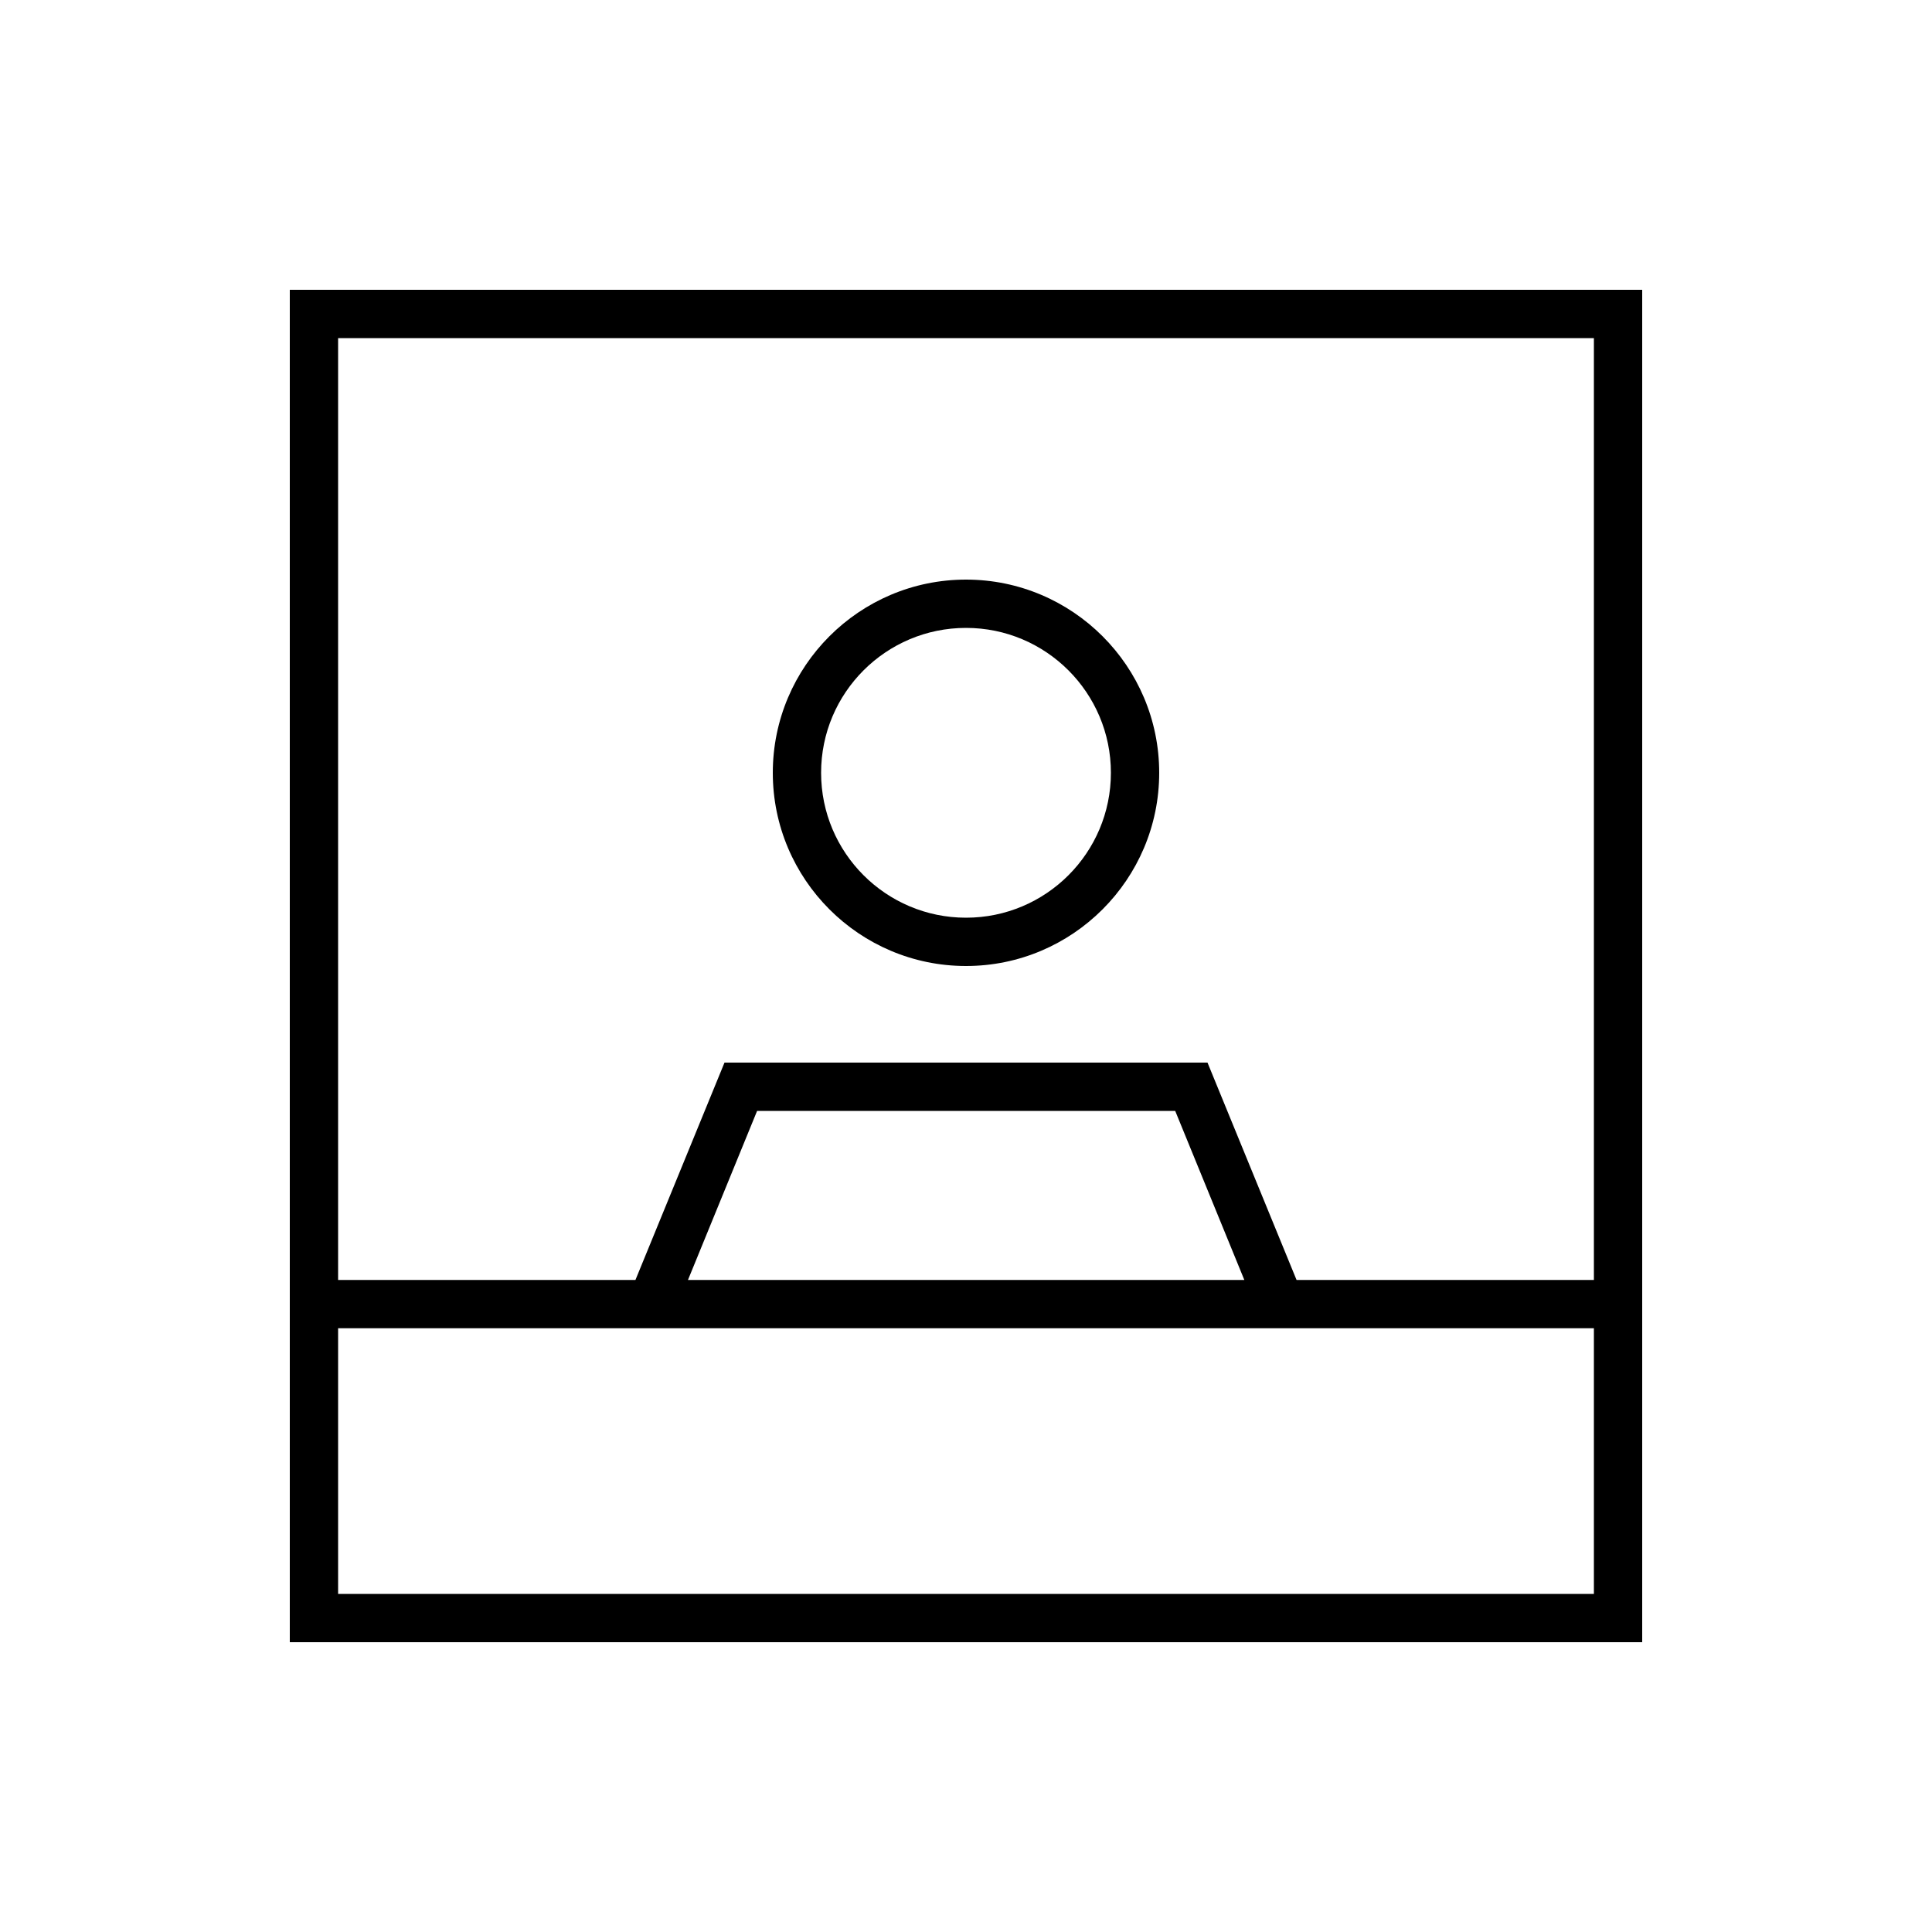
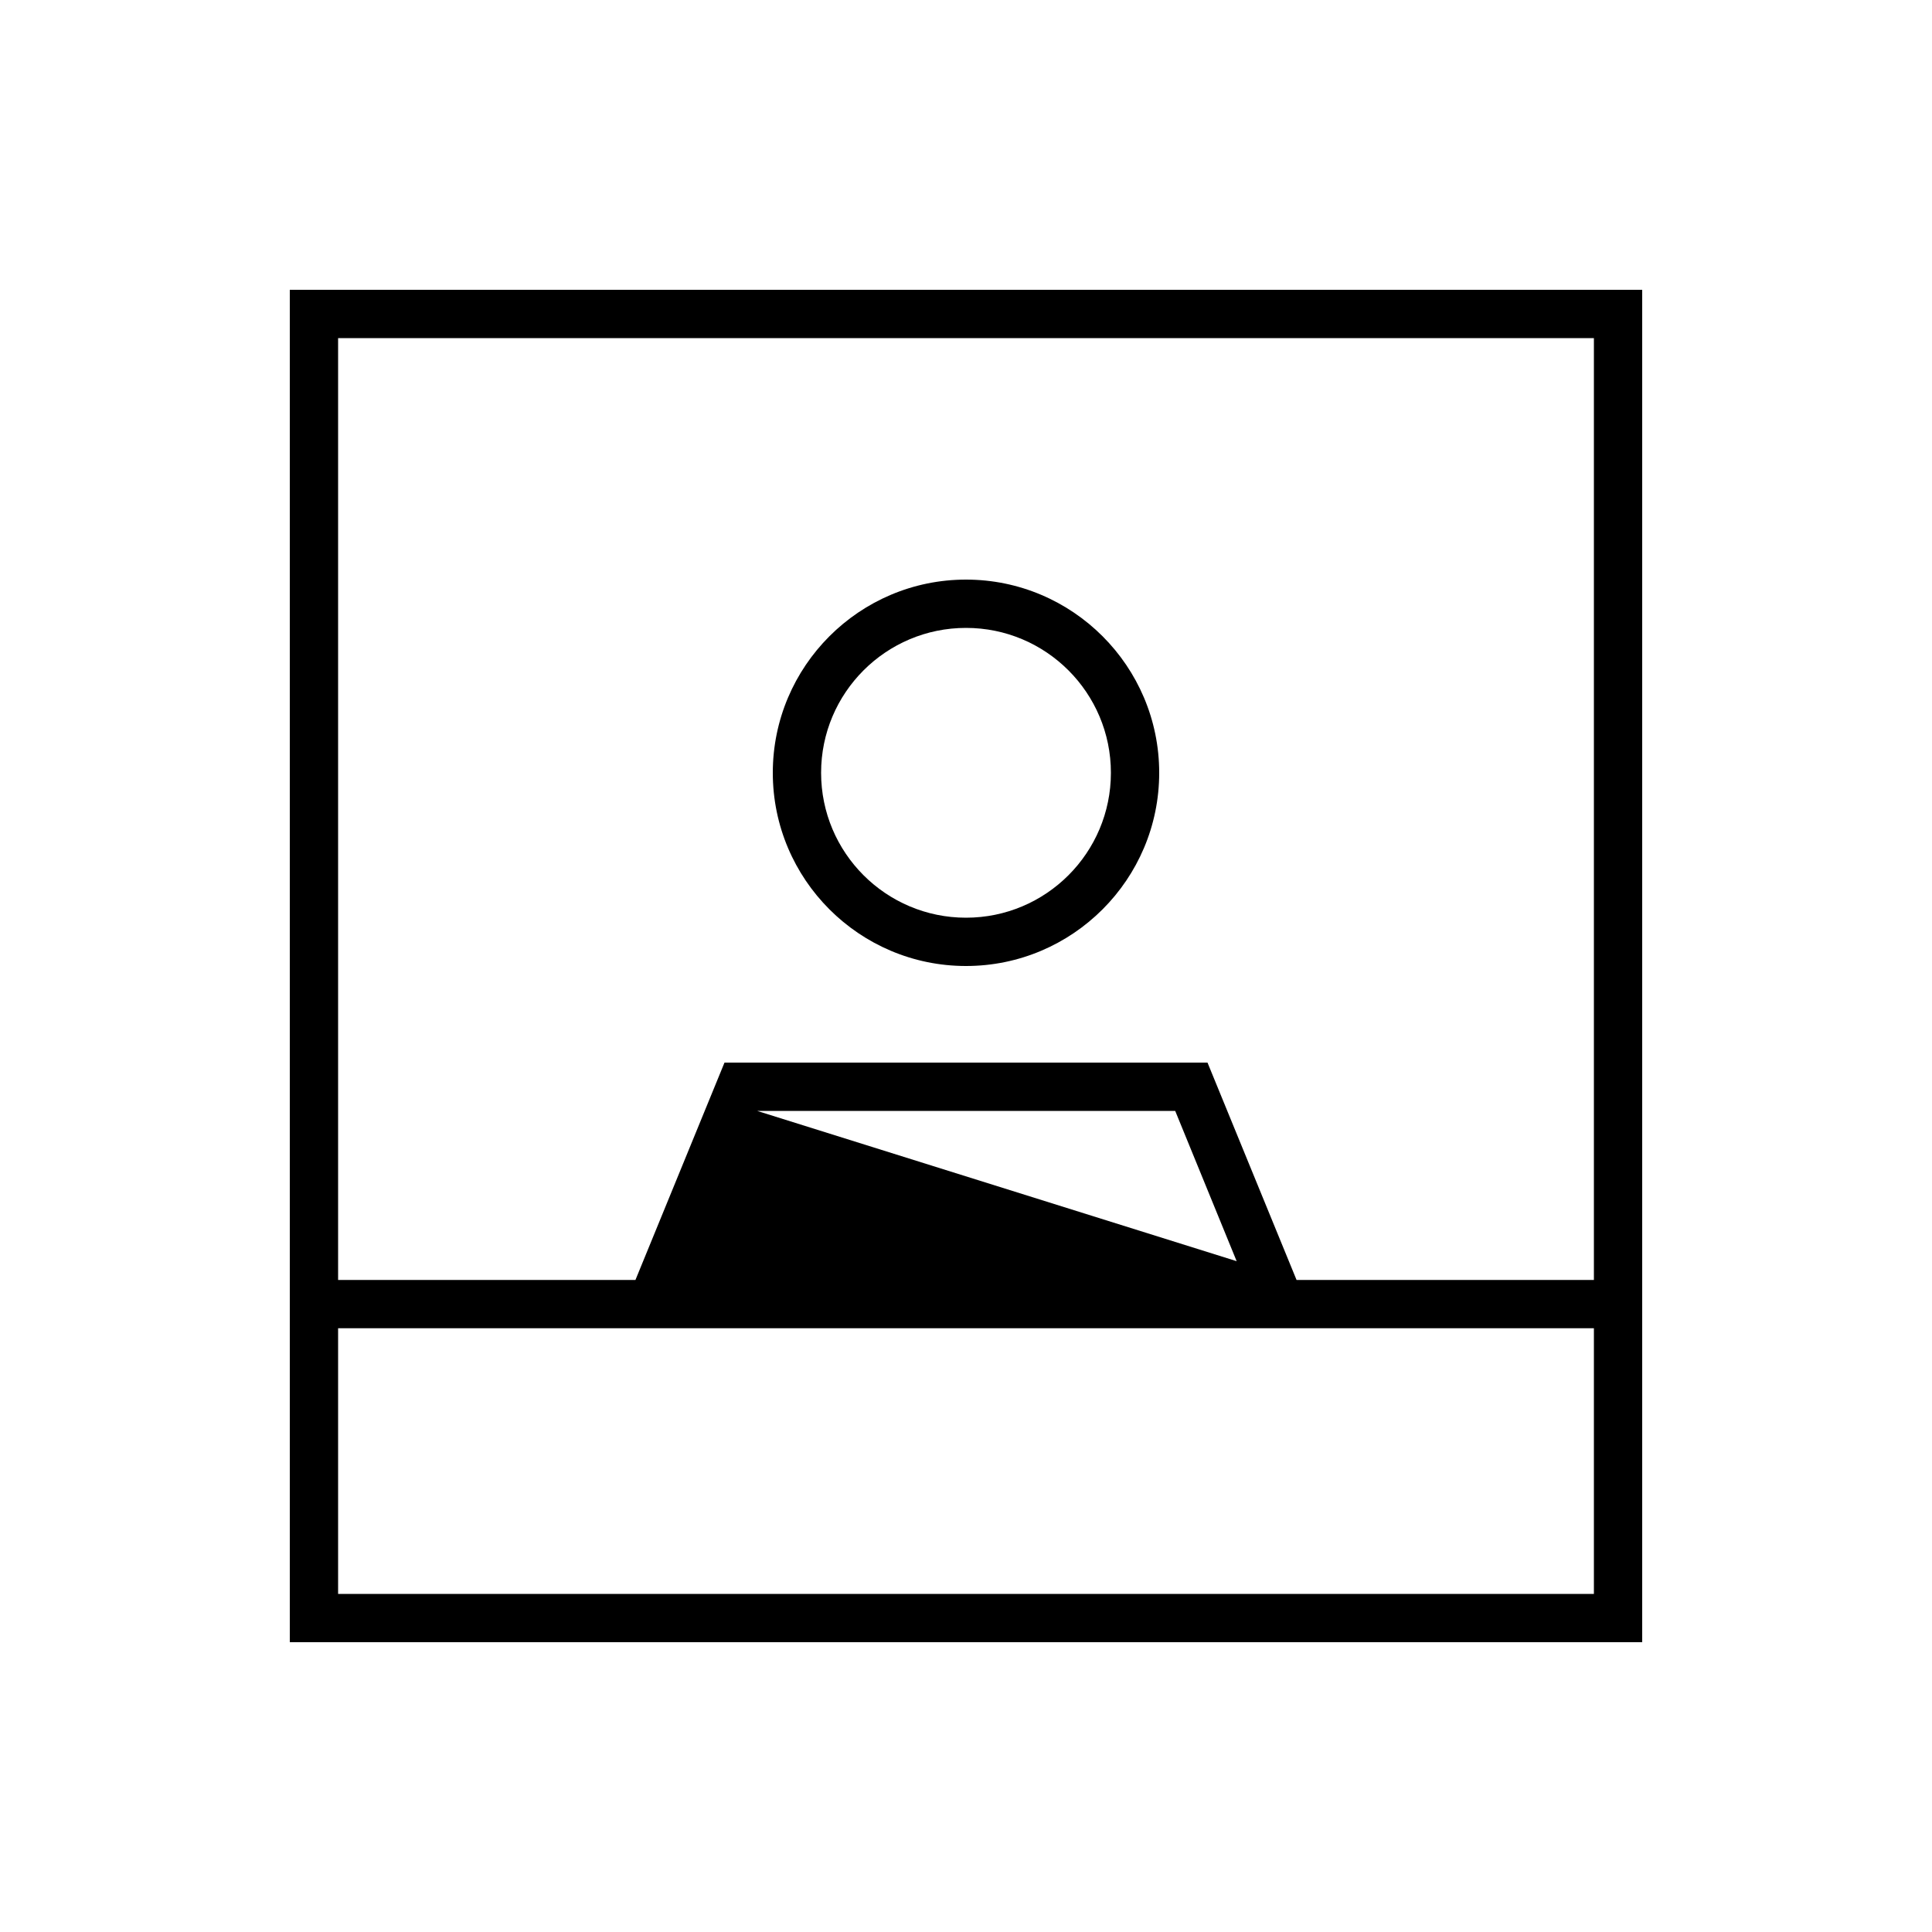
<svg xmlns="http://www.w3.org/2000/svg" viewBox="0 0 640 640">
-   <path fill="currentColor" d="M436 440L528 440L528 528L112 528L112 440L436 440zM429.5 424L400 352L240 352L210.5 424L112 424L112 112L528 112L528 424L429.5 424zM227.9 424L250.8 368L389.3 368L412.2 424L227.9 424zM544 432L544 96L96 96L96 544L544 544L544 432zM272 256C272 229.5 293.5 208 320 208C346.5 208 368 229.5 368 256C368 282.5 346.5 304 320 304C293.5 304 272 282.5 272 256zM320 320C355.3 320 384 291.3 384 256C384 220.7 355.3 192 320 192C284.7 192 256 220.7 256 256C256 291.3 284.7 320 320 320z" />
+   <path fill="currentColor" d="M436 440L528 440L528 528L112 528L112 440L436 440zM429.5 424L400 352L240 352L210.5 424L112 424L112 112L528 112L528 424L429.5 424zL250.8 368L389.3 368L412.2 424L227.9 424zM544 432L544 96L96 96L96 544L544 544L544 432zM272 256C272 229.5 293.5 208 320 208C346.5 208 368 229.5 368 256C368 282.5 346.5 304 320 304C293.5 304 272 282.5 272 256zM320 320C355.3 320 384 291.3 384 256C384 220.7 355.3 192 320 192C284.7 192 256 220.7 256 256C256 291.3 284.7 320 320 320z" />
</svg>